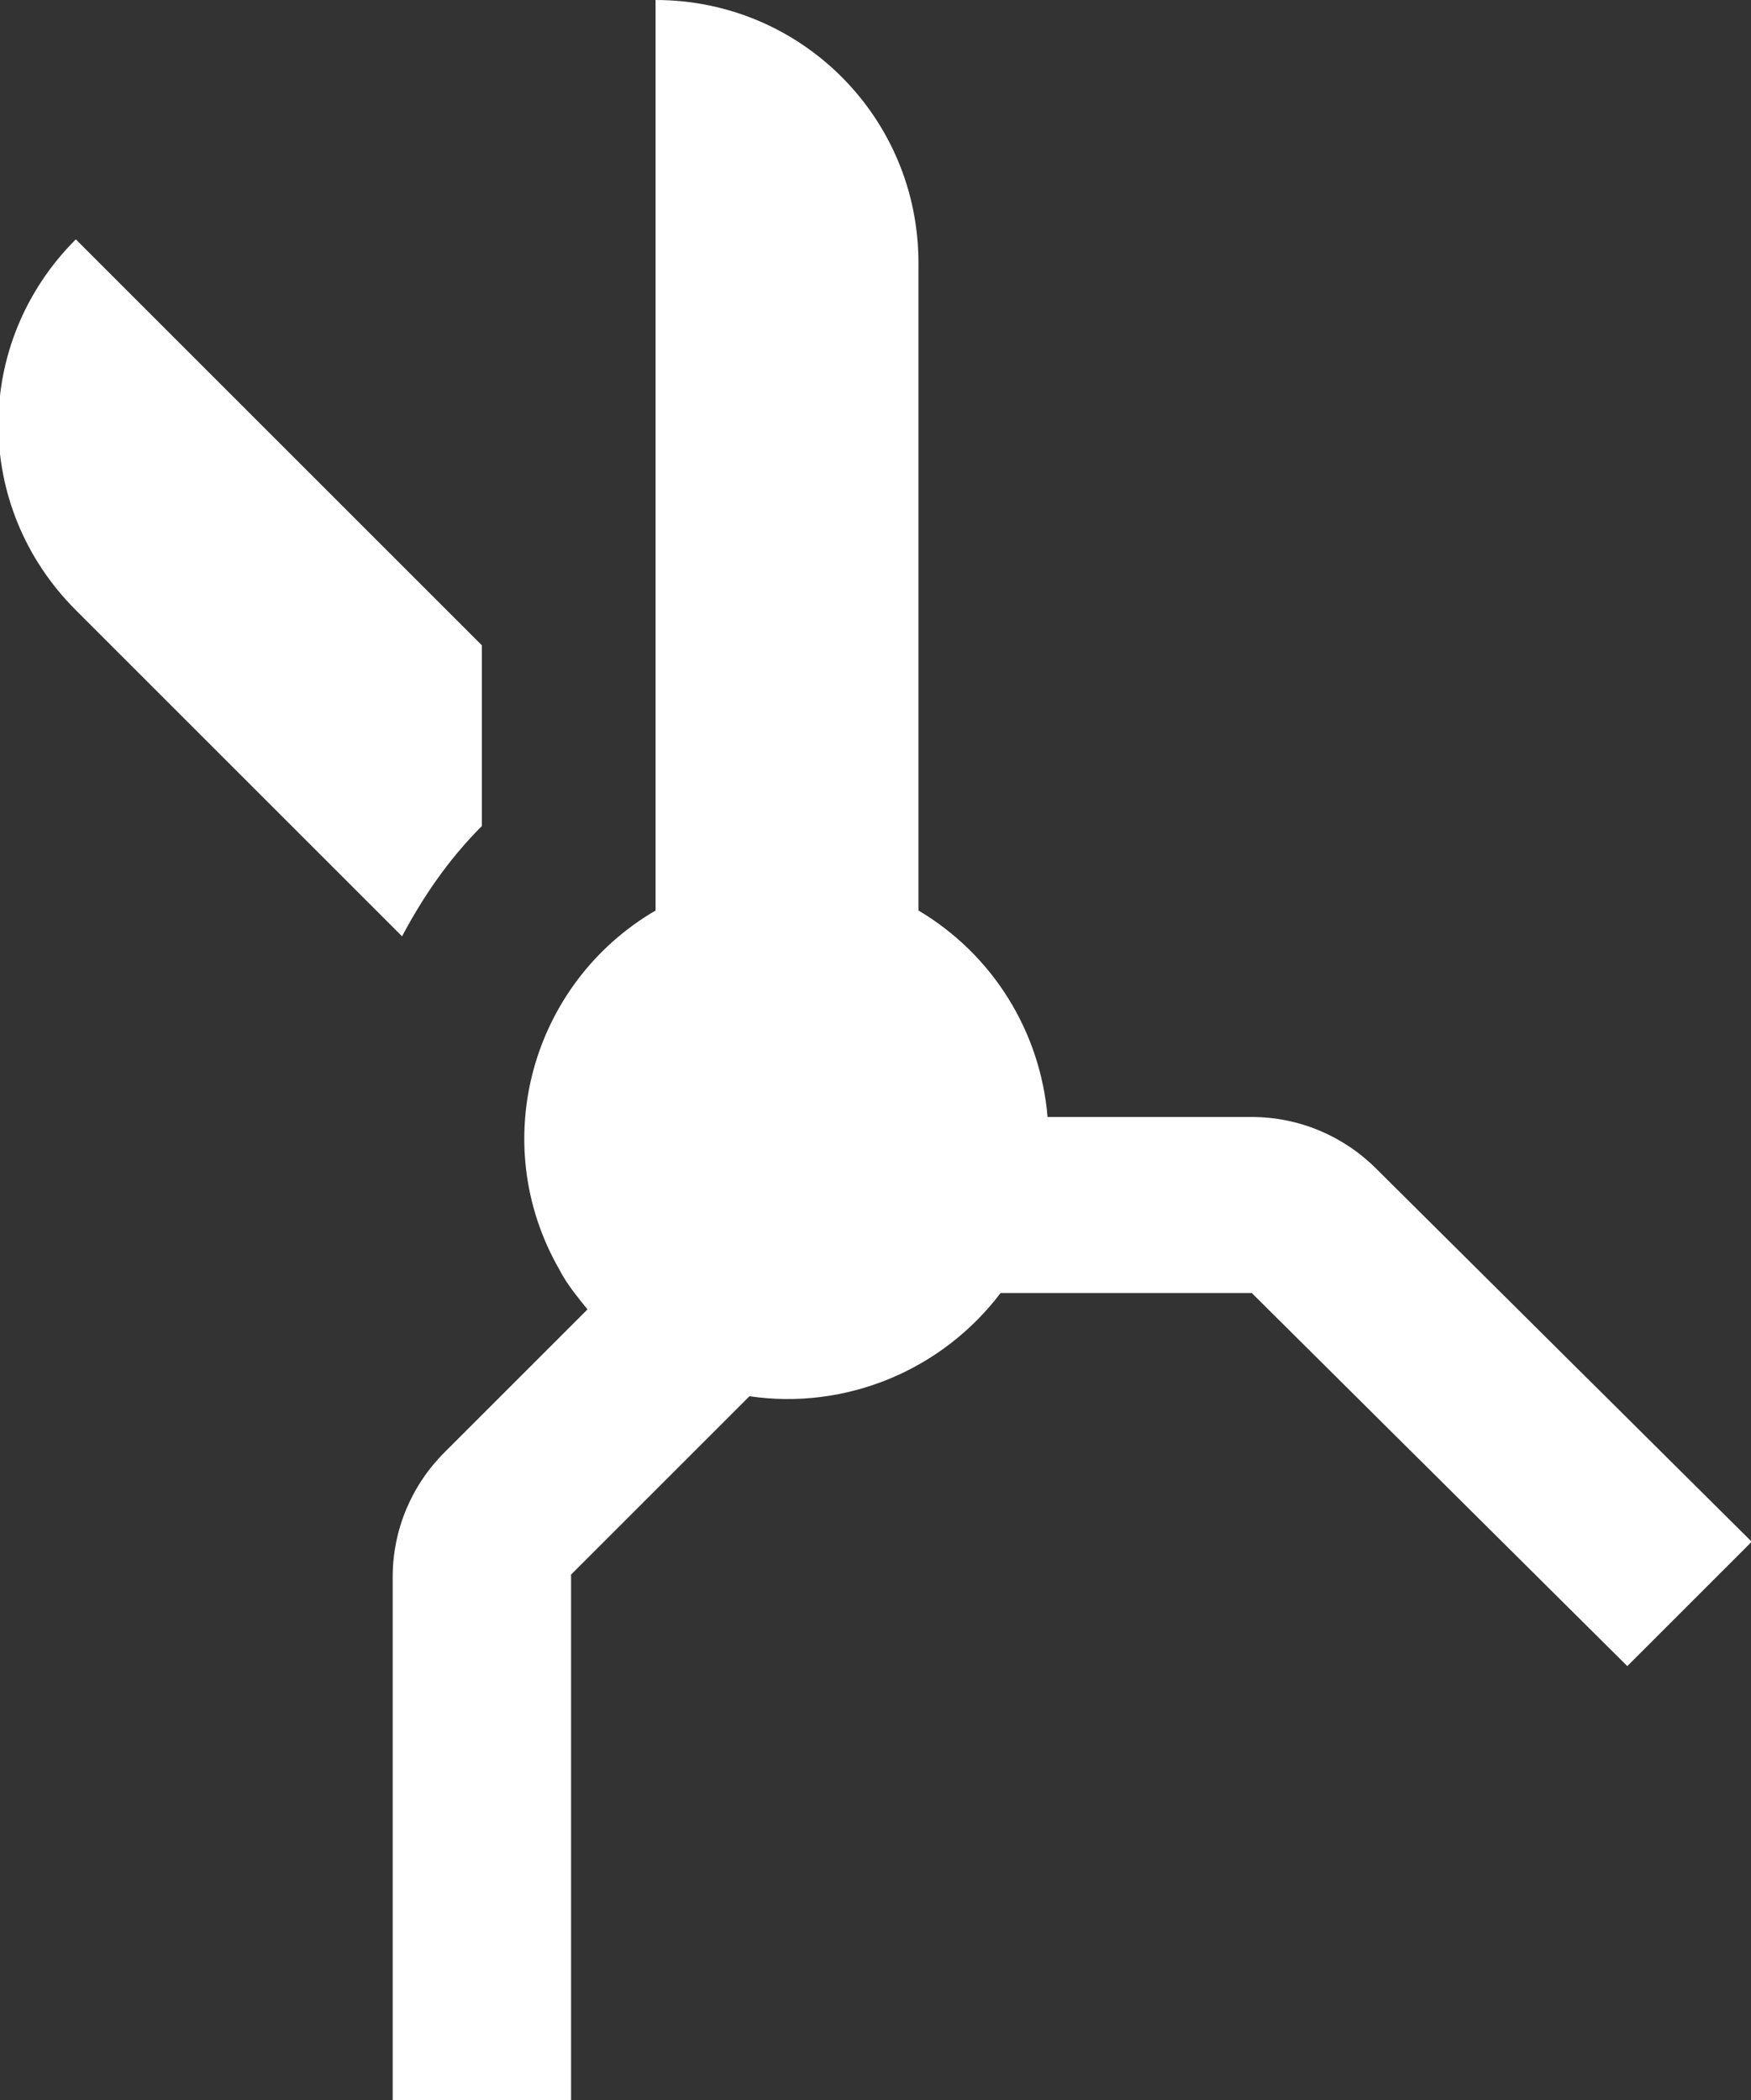
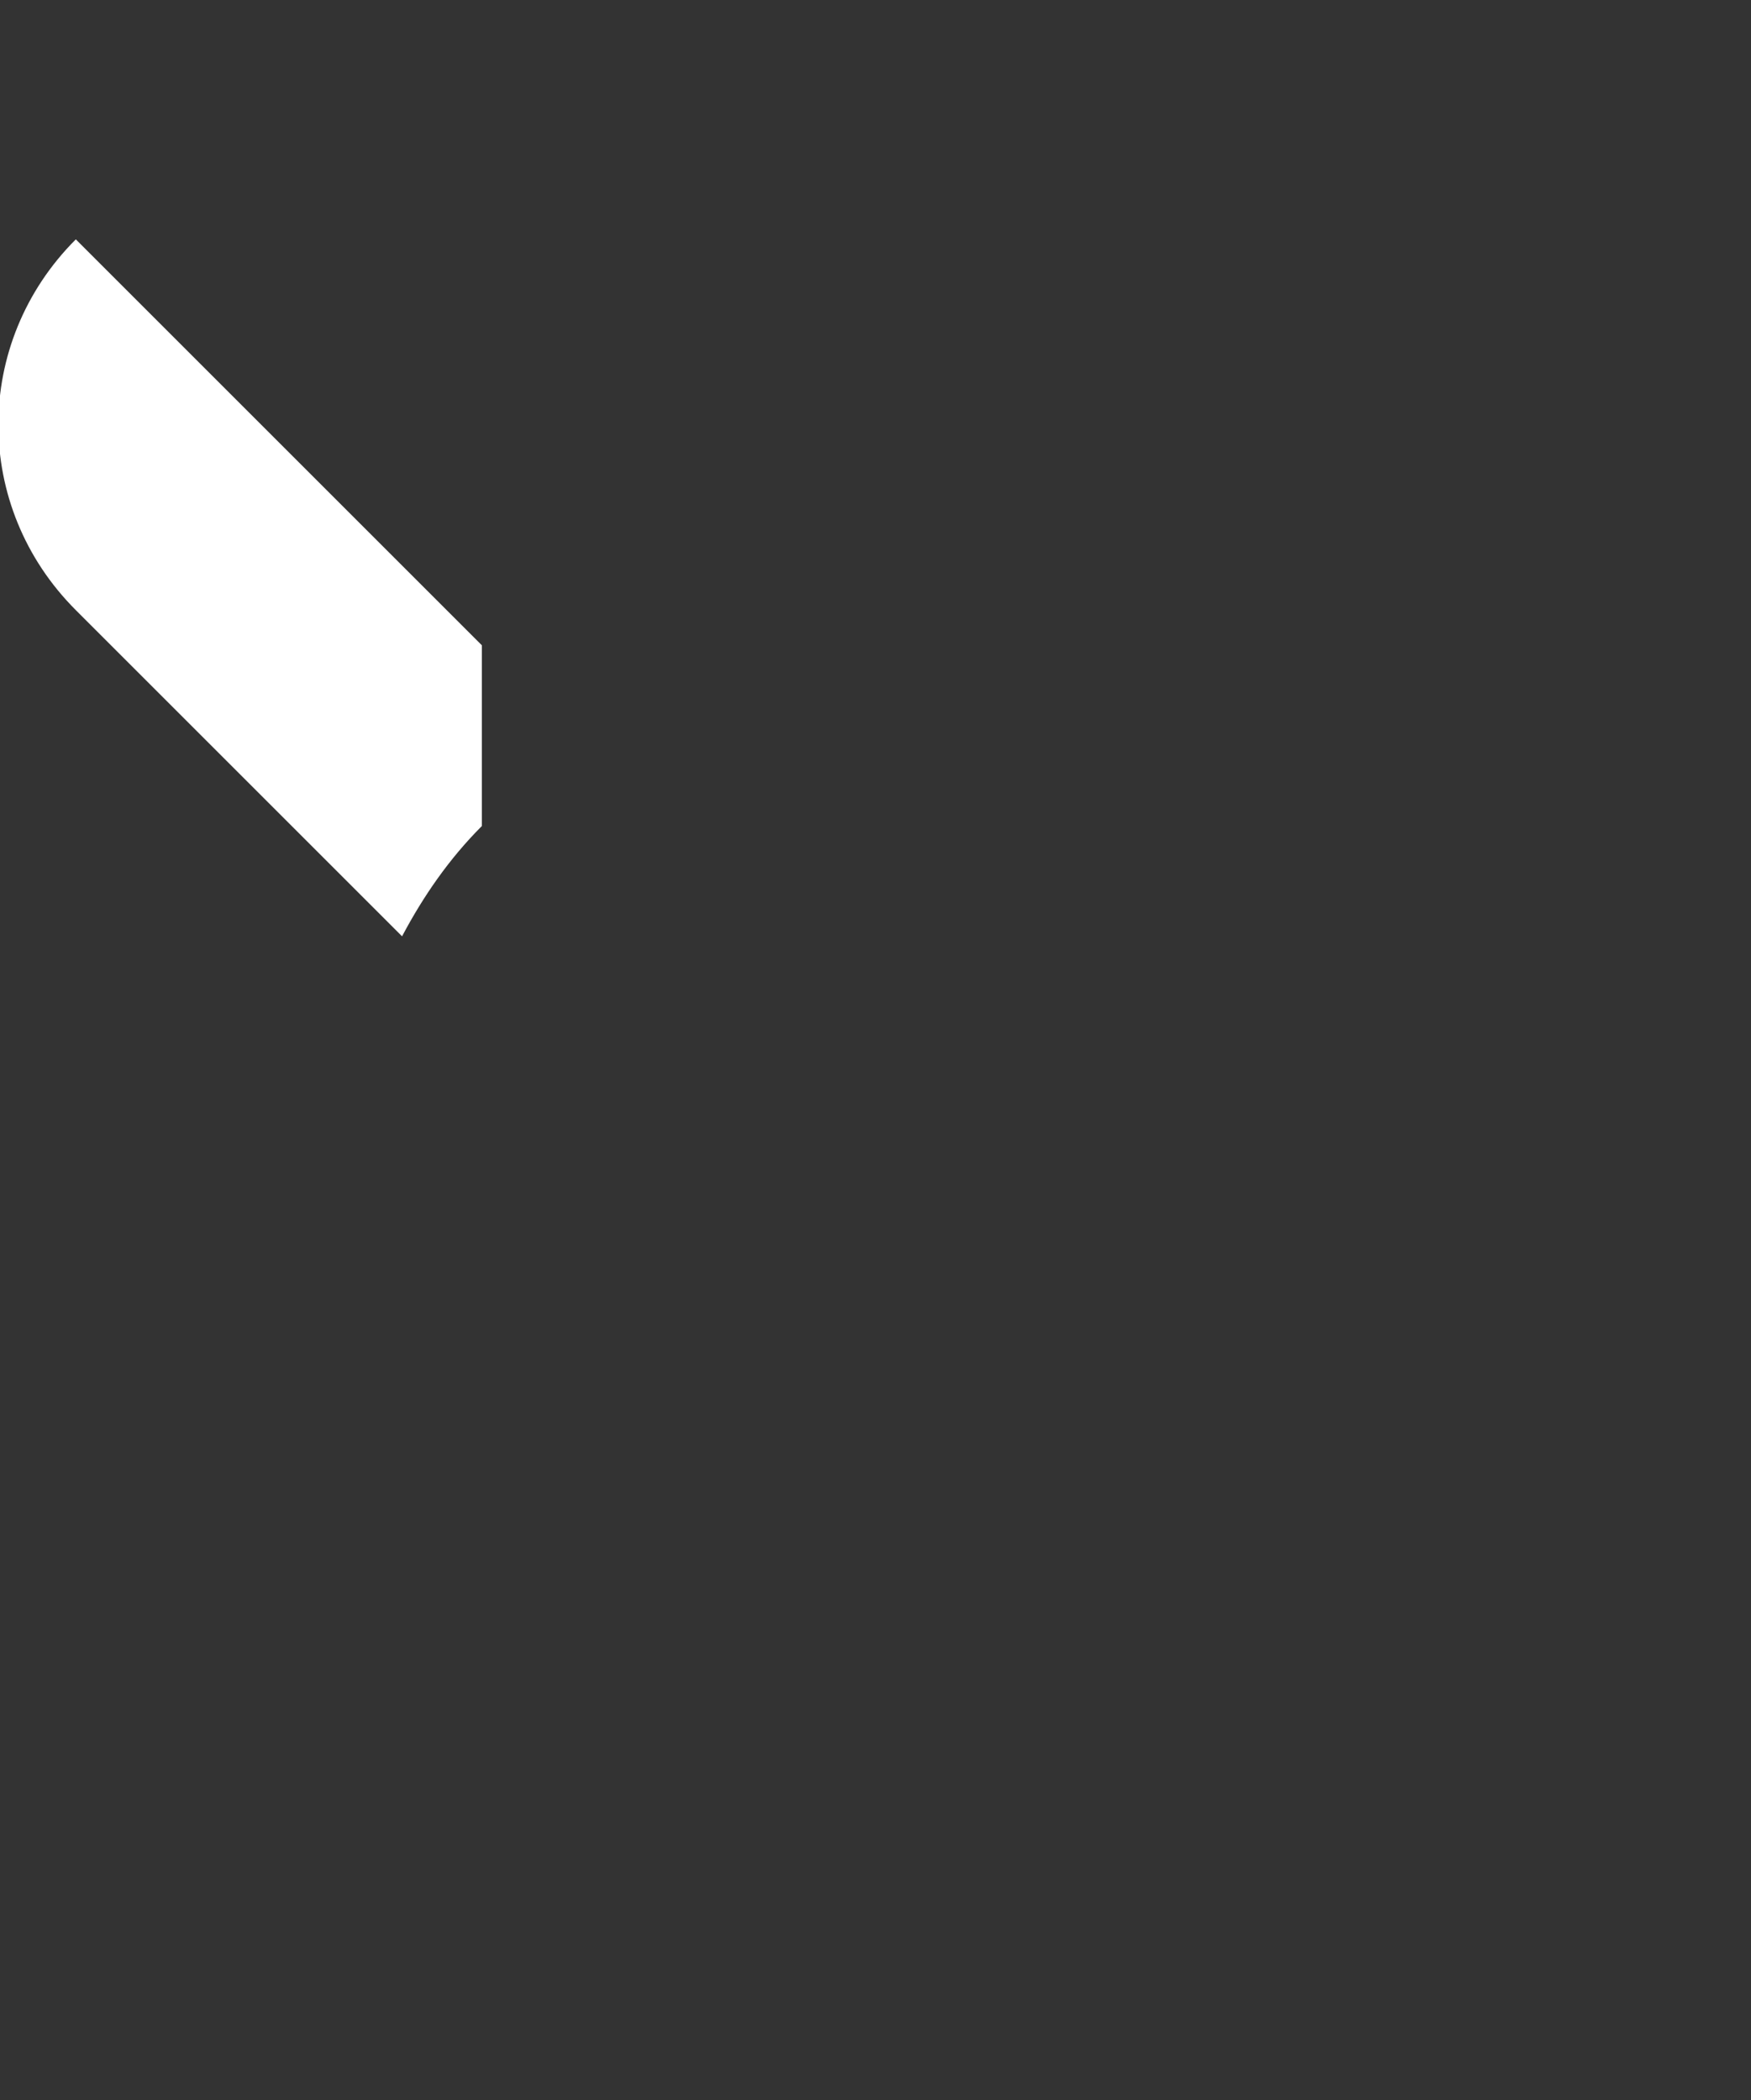
<svg xmlns="http://www.w3.org/2000/svg" version="1.1" id="Ebene_1" x="0px" y="0px" viewBox="0 0 74.6 89.5" style="enable-background:new 0 0 74.6 89.5;" xml:space="preserve">
  <rect x="0" y="0" width="74.6" height="89.5" fill="#333333" stroke="none" />
  <style type="text/css"> .st0{fill:#FFFFFF;} </style>
  <g id="Pruner" transform="translate(-16.67 -10)">
    <path id="Pfad_347" class="st0" d="M37.2,45.2v-7.7L19.9,20.2c-4.4,4.4-4.4,11.4,0,15.8c0,0,0,0,0,0l13.9,13.9 C34.7,48.2,35.8,46.6,37.2,45.2z" />
-     <path id="Pfad_348" class="st0" d="M75.3,59.8c-1.4-1.4-3.3-2.2-5.3-2.2h-8.7c-0.3-3.6-2.3-6.9-5.5-8.8V21.2 c0-6.2-5-11.2-11.2-11.2v38.8c-5.3,3.1-7.2,9.9-4.1,15.3c0.3,0.6,0.8,1.2,1.2,1.7l-6.1,6.1c-1.4,1.4-2.2,3.3-2.2,5.3v22.4H41V77.1 l7.6-7.6c4.1,0.6,8.2-1.1,10.7-4.4H70L86,81l5.3-5.3L75.3,59.8z" />
  </g>
</svg>